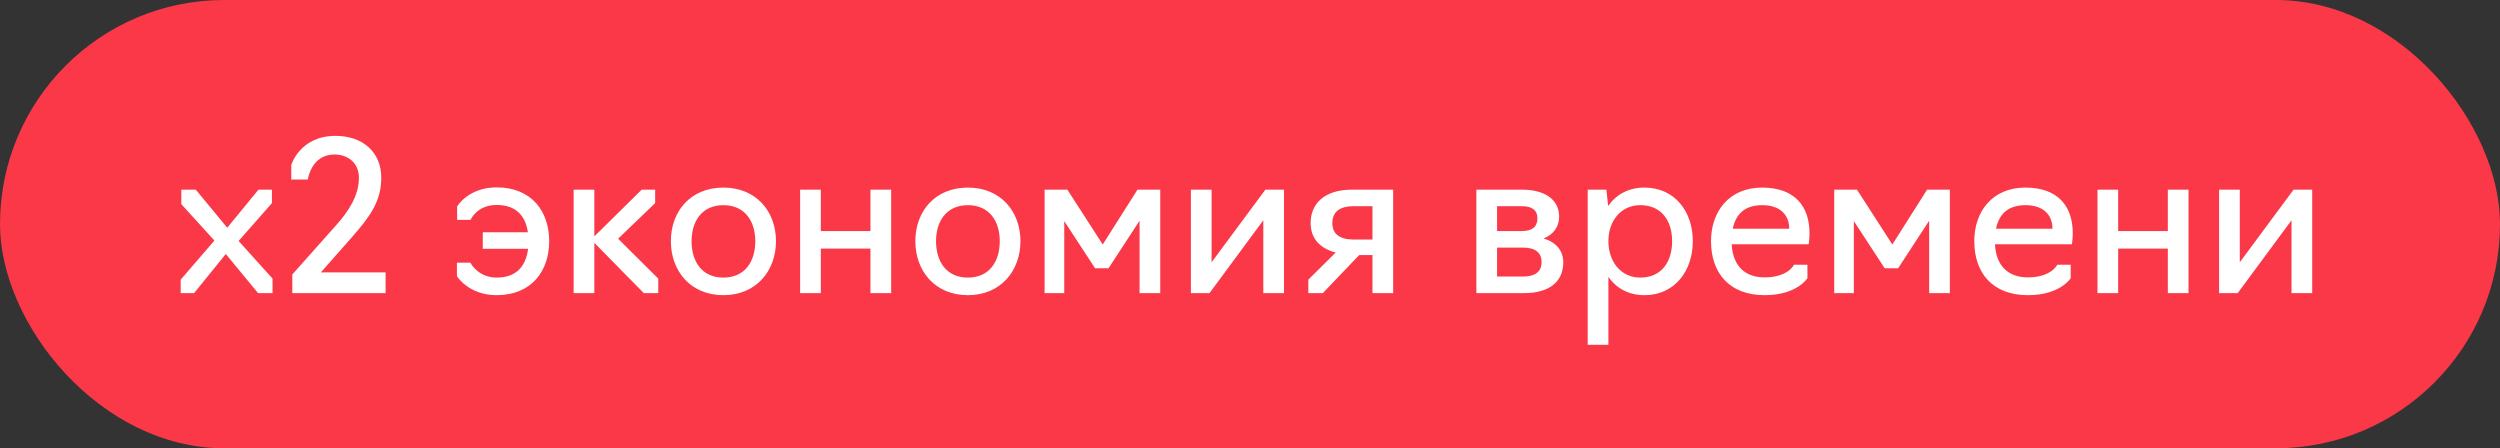
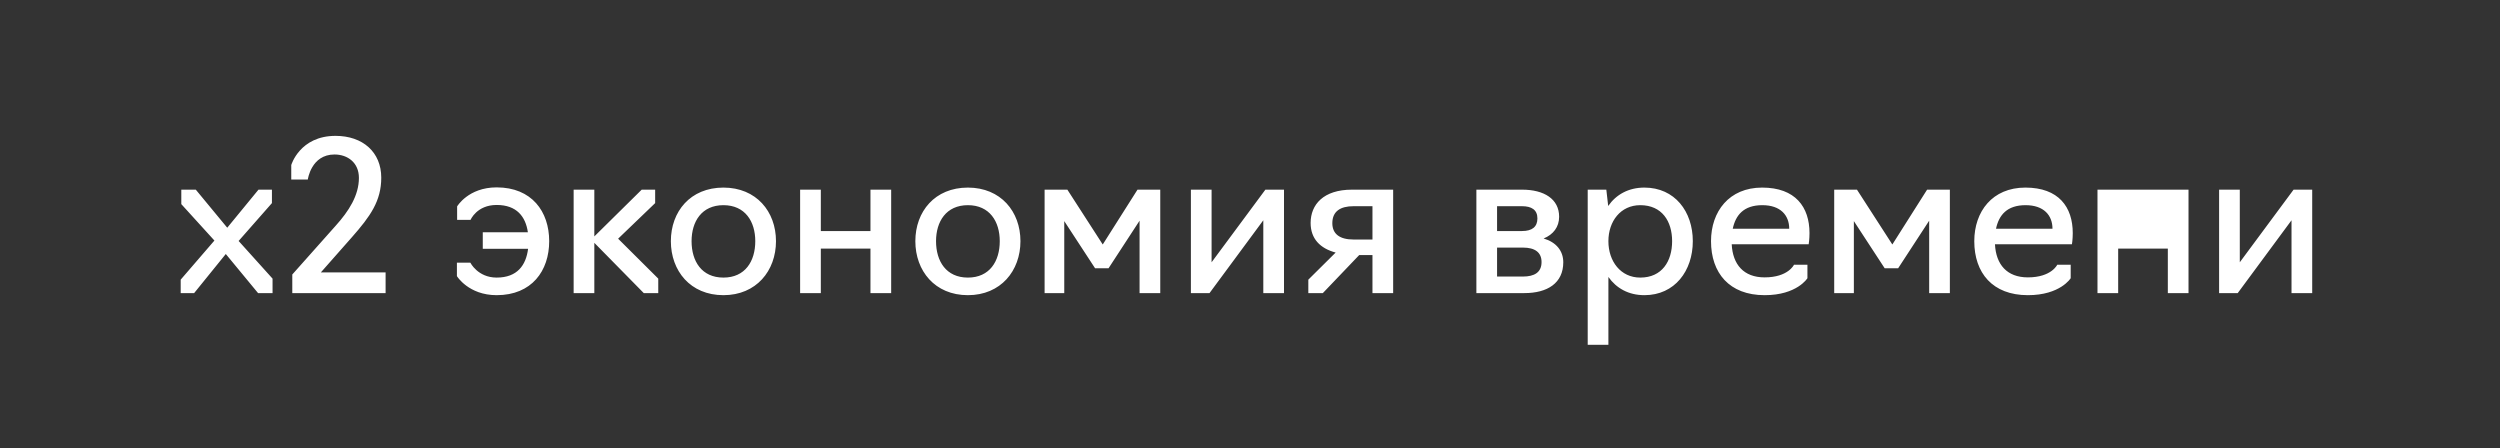
<svg xmlns="http://www.w3.org/2000/svg" width="145" height="26" viewBox="0 0 145 26" fill="none">
  <rect x="0" y="0" width="145" height="26" fill="#333333" stroke="none" />
-   <rect width="145" height="26" rx="13" fill="#FA3848" />
-   <path d="M10.48 17V16.22L12.436 13.952L10.516 11.84V11H11.356L13.18 13.208L14.992 11H15.772V11.78L13.84 13.976L15.808 16.16V17H14.968L13.096 14.732L11.26 17H10.48ZM22.365 17H16.953V15.92L19.473 13.088C20.229 12.248 20.817 11.336 20.817 10.316C20.817 9.428 20.157 8.96 19.401 8.96C18.045 8.96 17.853 10.412 17.853 10.412H16.893V9.572C16.893 9.572 17.385 7.88 19.461 7.88C21.045 7.88 22.113 8.828 22.113 10.304C22.113 11.66 21.477 12.548 20.409 13.76L18.609 15.8H22.365V17ZM28.805 17.12C27.173 17.12 26.501 16.016 26.501 16.016V15.236H27.281C27.281 15.236 27.713 16.1 28.805 16.1C30.005 16.1 30.509 15.38 30.629 14.432H28.001V13.472H30.617C30.485 12.56 29.969 11.888 28.805 11.888C27.653 11.888 27.293 12.752 27.293 12.752H26.513V11.972C26.513 11.972 27.161 10.868 28.805 10.868C30.845 10.868 31.853 12.272 31.853 13.988C31.853 15.704 30.845 17.12 28.805 17.12ZM33.271 17V11H34.471V13.712L37.219 11H37.999V11.78L35.851 13.844L38.179 16.16V17H37.339L34.471 14.084V17H33.271ZM41.959 17.12C40.038 17.12 38.91 15.704 38.91 13.988C38.91 12.272 40.038 10.88 41.959 10.88C43.867 10.88 45.007 12.272 45.007 13.988C45.007 15.704 43.867 17.12 41.959 17.12ZM41.959 16.1C43.218 16.1 43.806 15.152 43.806 13.988C43.806 12.848 43.218 11.9 41.959 11.9C40.699 11.9 40.111 12.848 40.111 13.988C40.111 15.152 40.699 16.1 41.959 16.1ZM46.407 17V11H47.608V13.4H50.487V11H51.688V17H50.487V14.42H47.608V17H46.407ZM56.138 17.12C54.218 17.12 53.09 15.704 53.09 13.988C53.09 12.272 54.218 10.88 56.138 10.88C58.046 10.88 59.186 12.272 59.186 13.988C59.186 15.704 58.046 17.12 56.138 17.12ZM56.138 16.1C57.398 16.1 57.986 15.152 57.986 13.988C57.986 12.848 57.398 11.9 56.138 11.9C54.878 11.9 54.29 12.848 54.29 13.988C54.29 15.152 54.878 16.1 56.138 16.1ZM63.515 15.56L61.727 12.824V17H60.587V11H61.907L63.959 14.18L65.975 11H67.295V17H66.095V12.8L64.295 15.56H63.515ZM69.072 17V11H70.272V15.212L73.392 11H74.472V17H73.272V12.776L70.152 17H69.072ZM79.603 14.792H78.835L76.724 17H75.883V16.22L77.468 14.648C76.567 14.408 76.016 13.844 76.016 12.932C76.016 11.864 76.76 11 78.415 11H80.803V17H79.603V14.792ZM78.499 13.892H79.603V11.96H78.499C77.755 11.96 77.275 12.248 77.275 12.944C77.275 13.58 77.719 13.892 78.499 13.892ZM85.63 17V11H88.282C89.554 11 90.43 11.54 90.43 12.572C90.43 13.16 90.094 13.604 89.53 13.832C90.262 14.048 90.67 14.552 90.67 15.212C90.67 16.424 89.746 17 88.414 17H85.63ZM86.83 13.4H88.282C88.858 13.4 89.17 13.16 89.17 12.668C89.17 12.164 88.822 11.96 88.282 11.96H86.83V13.4ZM86.83 16.04H88.33C88.99 16.04 89.41 15.8 89.41 15.2C89.41 14.636 89.026 14.36 88.33 14.36H86.83V16.04ZM92.087 20V11H93.167L93.275 11.948C93.731 11.288 94.451 10.88 95.375 10.88C97.139 10.88 98.183 12.272 98.183 13.988C98.183 15.704 97.139 17.12 95.375 17.12C94.451 17.12 93.743 16.712 93.287 16.064V20H92.087ZM95.135 16.1C96.395 16.1 96.983 15.152 96.983 13.988C96.983 12.836 96.395 11.9 95.135 11.9C93.995 11.9 93.287 12.836 93.287 13.988C93.287 15.152 93.995 16.1 95.135 16.1ZM102.347 17.12C100.295 17.12 99.239 15.824 99.239 13.988C99.239 12.272 100.283 10.88 102.203 10.88C104.135 10.88 104.951 12.008 104.951 13.52C104.951 13.892 104.903 14.168 104.903 14.168H100.439C100.499 15.344 101.135 16.088 102.347 16.088C103.715 16.088 104.051 15.356 104.051 15.356H104.831V16.136C104.831 16.136 104.231 17.12 102.347 17.12ZM100.499 13.268H103.775C103.775 12.488 103.271 11.9 102.215 11.9C101.135 11.9 100.667 12.476 100.499 13.268ZM109.312 15.56L107.524 12.824V17H106.384V11H107.704L109.756 14.18L111.772 11H113.092V17H111.892V12.8L110.092 15.56H109.312ZM117.616 17.12C115.564 17.12 114.508 15.824 114.508 13.988C114.508 12.272 115.552 10.88 117.472 10.88C119.404 10.88 120.22 12.008 120.22 13.52C120.22 13.892 120.172 14.168 120.172 14.168H115.708C115.768 15.344 116.404 16.088 117.616 16.088C118.984 16.088 119.32 15.356 119.32 15.356H120.1V16.136C120.1 16.136 119.5 17.12 117.616 17.12ZM115.768 13.268H119.044C119.044 12.488 118.54 11.9 117.484 11.9C116.404 11.9 115.936 12.476 115.768 13.268ZM121.654 17V11H122.854V13.4H125.734V11H126.934V17H125.734V14.42H122.854V17H121.654ZM128.708 17V11H129.908V15.212L133.028 11H134.108V17H132.908V12.776L129.788 17H128.708Z" fill="white" />
+   <path d="M10.48 17V16.22L12.436 13.952L10.516 11.84V11H11.356L13.18 13.208L14.992 11H15.772V11.78L13.84 13.976L15.808 16.16V17H14.968L13.096 14.732L11.26 17H10.48ZM22.365 17H16.953V15.92L19.473 13.088C20.229 12.248 20.817 11.336 20.817 10.316C20.817 9.428 20.157 8.96 19.401 8.96C18.045 8.96 17.853 10.412 17.853 10.412H16.893V9.572C16.893 9.572 17.385 7.88 19.461 7.88C21.045 7.88 22.113 8.828 22.113 10.304C22.113 11.66 21.477 12.548 20.409 13.76L18.609 15.8H22.365V17ZM28.805 17.12C27.173 17.12 26.501 16.016 26.501 16.016V15.236H27.281C27.281 15.236 27.713 16.1 28.805 16.1C30.005 16.1 30.509 15.38 30.629 14.432H28.001V13.472H30.617C30.485 12.56 29.969 11.888 28.805 11.888C27.653 11.888 27.293 12.752 27.293 12.752H26.513V11.972C26.513 11.972 27.161 10.868 28.805 10.868C30.845 10.868 31.853 12.272 31.853 13.988C31.853 15.704 30.845 17.12 28.805 17.12ZM33.271 17V11H34.471V13.712L37.219 11H37.999V11.78L35.851 13.844L38.179 16.16V17H37.339L34.471 14.084V17H33.271ZM41.959 17.12C40.038 17.12 38.91 15.704 38.91 13.988C38.91 12.272 40.038 10.88 41.959 10.88C43.867 10.88 45.007 12.272 45.007 13.988C45.007 15.704 43.867 17.12 41.959 17.12ZM41.959 16.1C43.218 16.1 43.806 15.152 43.806 13.988C43.806 12.848 43.218 11.9 41.959 11.9C40.699 11.9 40.111 12.848 40.111 13.988C40.111 15.152 40.699 16.1 41.959 16.1ZM46.407 17V11H47.608V13.4H50.487V11H51.688V17H50.487V14.42H47.608V17H46.407ZM56.138 17.12C54.218 17.12 53.09 15.704 53.09 13.988C53.09 12.272 54.218 10.88 56.138 10.88C58.046 10.88 59.186 12.272 59.186 13.988C59.186 15.704 58.046 17.12 56.138 17.12ZM56.138 16.1C57.398 16.1 57.986 15.152 57.986 13.988C57.986 12.848 57.398 11.9 56.138 11.9C54.878 11.9 54.29 12.848 54.29 13.988C54.29 15.152 54.878 16.1 56.138 16.1ZM63.515 15.56L61.727 12.824V17H60.587V11H61.907L63.959 14.18L65.975 11H67.295V17H66.095V12.8L64.295 15.56H63.515ZM69.072 17V11H70.272V15.212L73.392 11H74.472V17H73.272V12.776L70.152 17H69.072ZM79.603 14.792H78.835L76.724 17H75.883V16.22L77.468 14.648C76.567 14.408 76.016 13.844 76.016 12.932C76.016 11.864 76.76 11 78.415 11H80.803V17H79.603V14.792ZM78.499 13.892H79.603V11.96H78.499C77.755 11.96 77.275 12.248 77.275 12.944C77.275 13.58 77.719 13.892 78.499 13.892ZM85.63 17V11H88.282C89.554 11 90.43 11.54 90.43 12.572C90.43 13.16 90.094 13.604 89.53 13.832C90.262 14.048 90.67 14.552 90.67 15.212C90.67 16.424 89.746 17 88.414 17H85.63ZM86.83 13.4H88.282C88.858 13.4 89.17 13.16 89.17 12.668C89.17 12.164 88.822 11.96 88.282 11.96H86.83V13.4ZM86.83 16.04H88.33C88.99 16.04 89.41 15.8 89.41 15.2C89.41 14.636 89.026 14.36 88.33 14.36H86.83V16.04ZM92.087 20V11H93.167L93.275 11.948C93.731 11.288 94.451 10.88 95.375 10.88C97.139 10.88 98.183 12.272 98.183 13.988C98.183 15.704 97.139 17.12 95.375 17.12C94.451 17.12 93.743 16.712 93.287 16.064V20H92.087ZM95.135 16.1C96.395 16.1 96.983 15.152 96.983 13.988C96.983 12.836 96.395 11.9 95.135 11.9C93.995 11.9 93.287 12.836 93.287 13.988C93.287 15.152 93.995 16.1 95.135 16.1ZM102.347 17.12C100.295 17.12 99.239 15.824 99.239 13.988C99.239 12.272 100.283 10.88 102.203 10.88C104.135 10.88 104.951 12.008 104.951 13.52C104.951 13.892 104.903 14.168 104.903 14.168H100.439C100.499 15.344 101.135 16.088 102.347 16.088C103.715 16.088 104.051 15.356 104.051 15.356H104.831V16.136C104.831 16.136 104.231 17.12 102.347 17.12ZM100.499 13.268H103.775C103.775 12.488 103.271 11.9 102.215 11.9C101.135 11.9 100.667 12.476 100.499 13.268ZM109.312 15.56L107.524 12.824V17H106.384V11H107.704L109.756 14.18L111.772 11H113.092V17H111.892V12.8L110.092 15.56H109.312ZM117.616 17.12C115.564 17.12 114.508 15.824 114.508 13.988C114.508 12.272 115.552 10.88 117.472 10.88C119.404 10.88 120.22 12.008 120.22 13.52C120.22 13.892 120.172 14.168 120.172 14.168H115.708C115.768 15.344 116.404 16.088 117.616 16.088C118.984 16.088 119.32 15.356 119.32 15.356H120.1V16.136C120.1 16.136 119.5 17.12 117.616 17.12ZM115.768 13.268H119.044C119.044 12.488 118.54 11.9 117.484 11.9C116.404 11.9 115.936 12.476 115.768 13.268ZM121.654 17V11H122.854H125.734V11H126.934V17H125.734V14.42H122.854V17H121.654ZM128.708 17V11H129.908V15.212L133.028 11H134.108V17H132.908V12.776L129.788 17H128.708Z" fill="white" />
</svg>